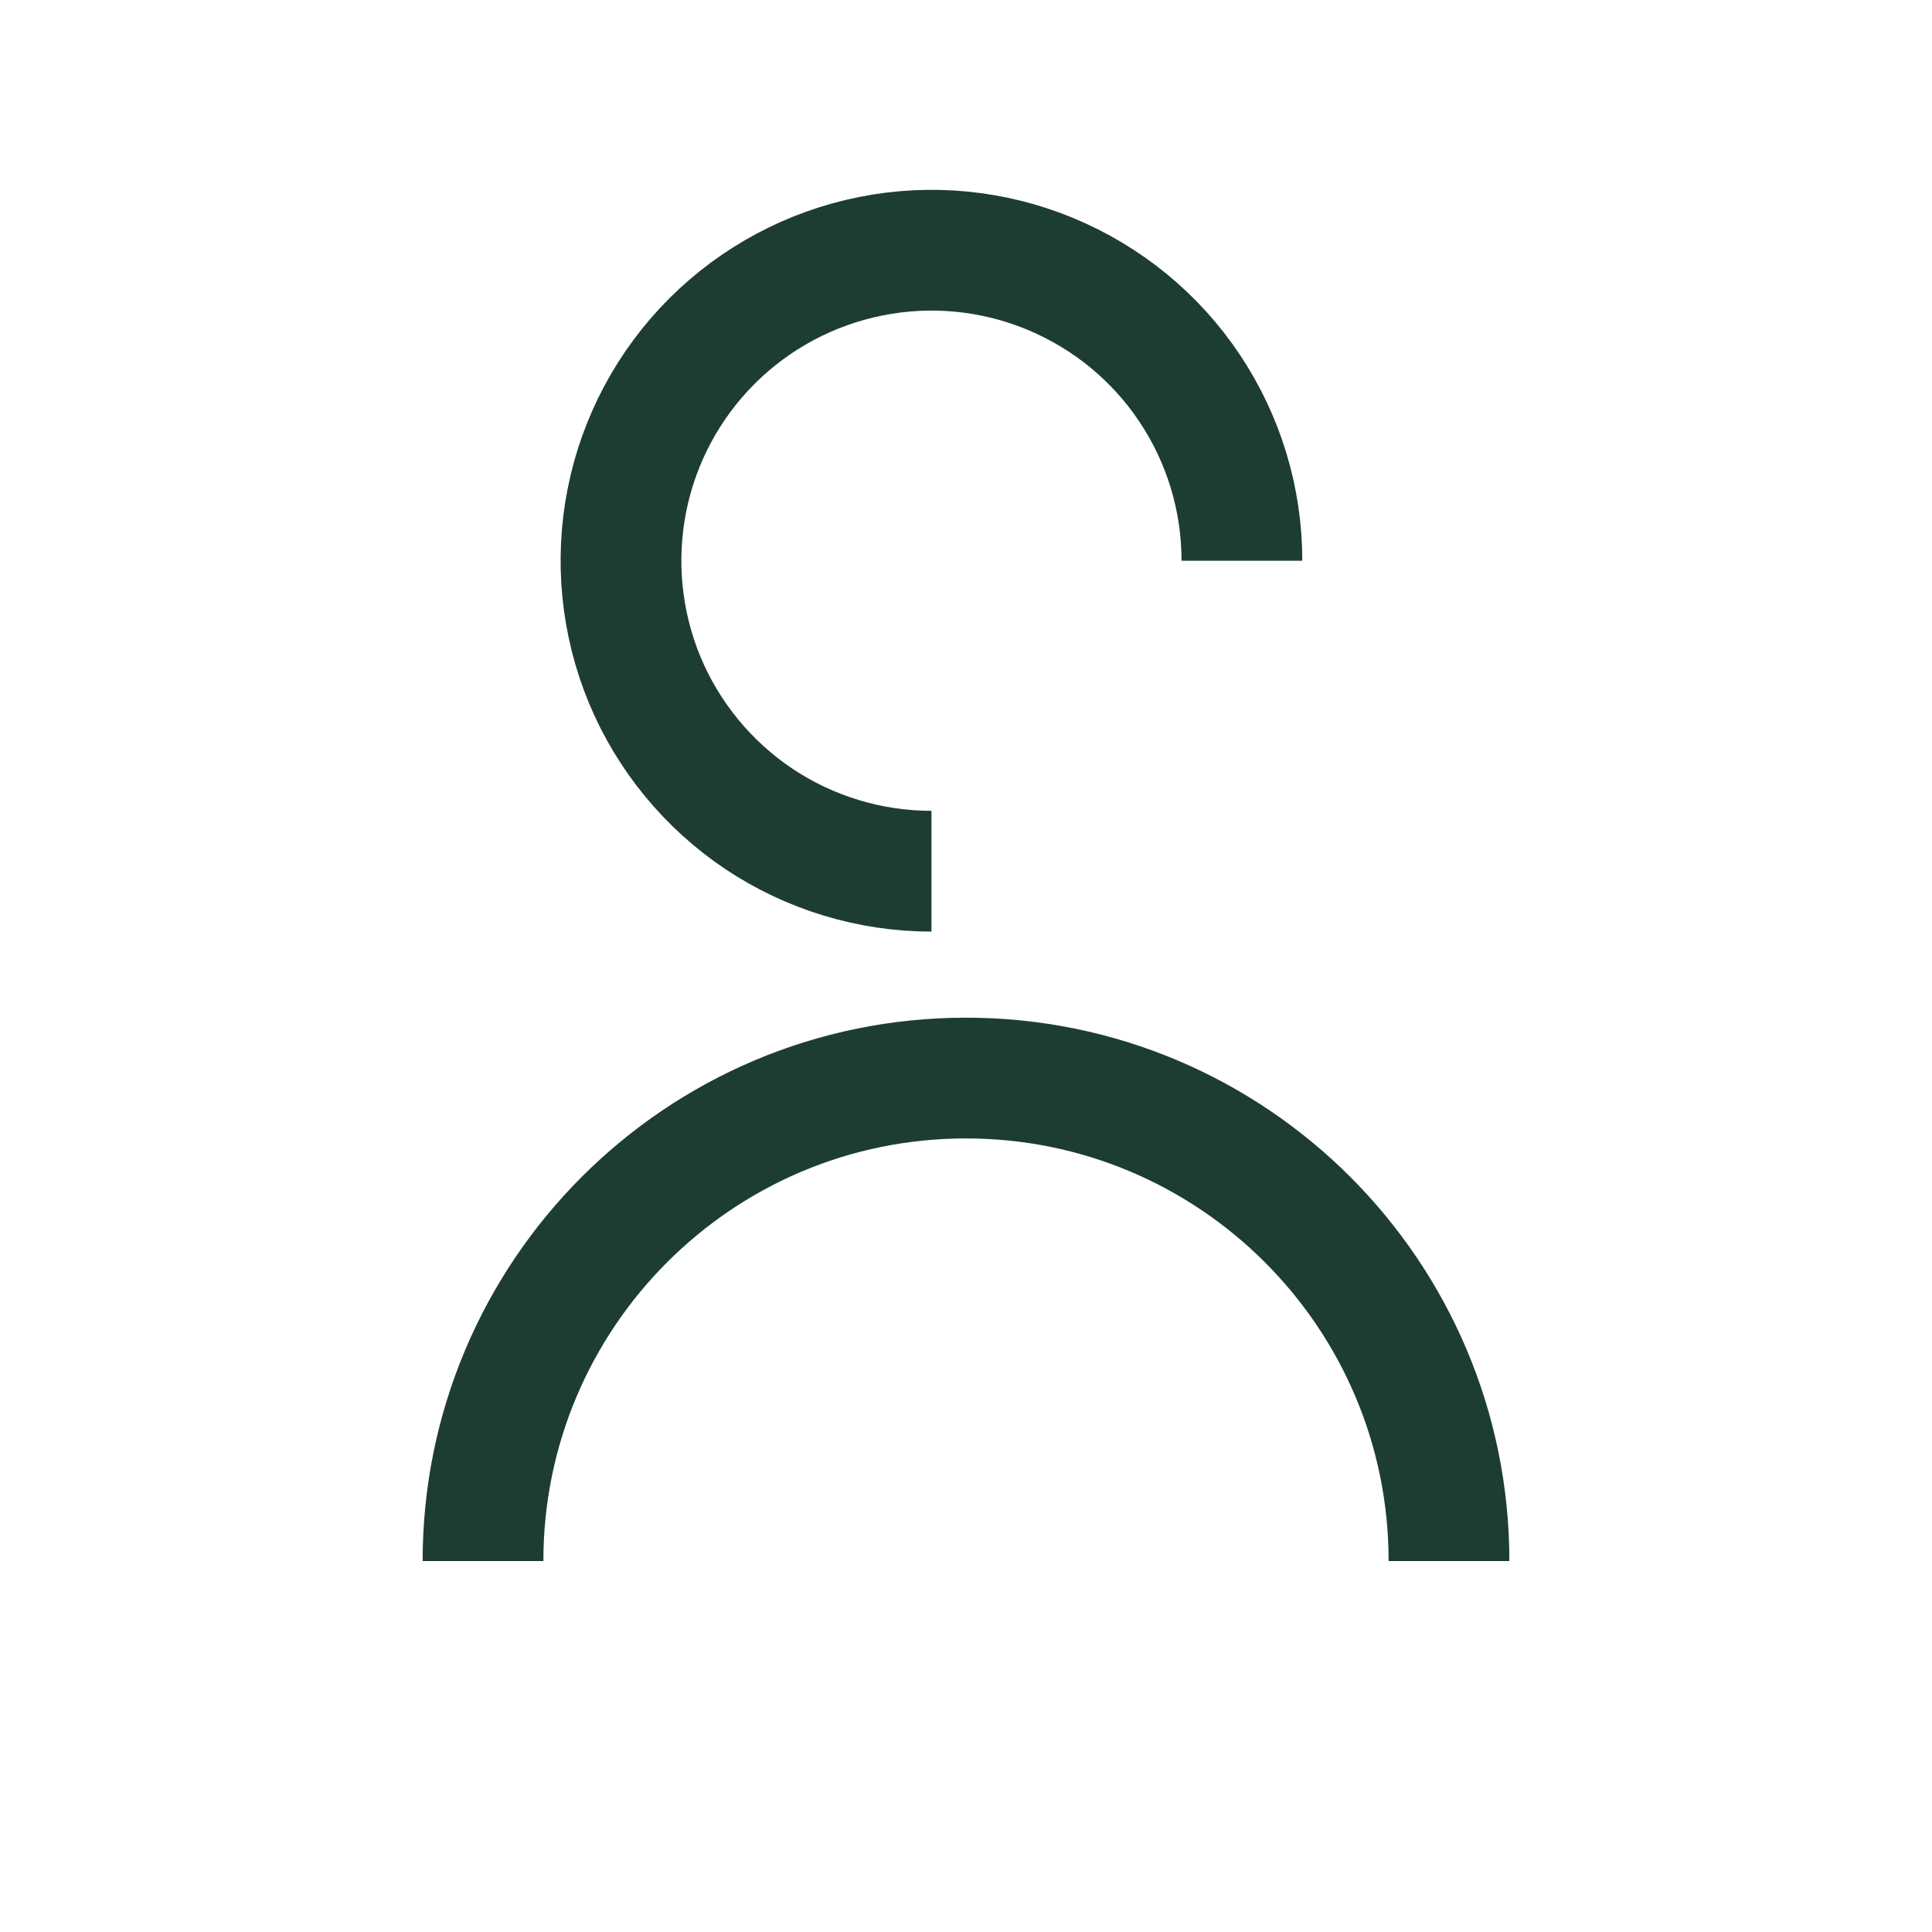
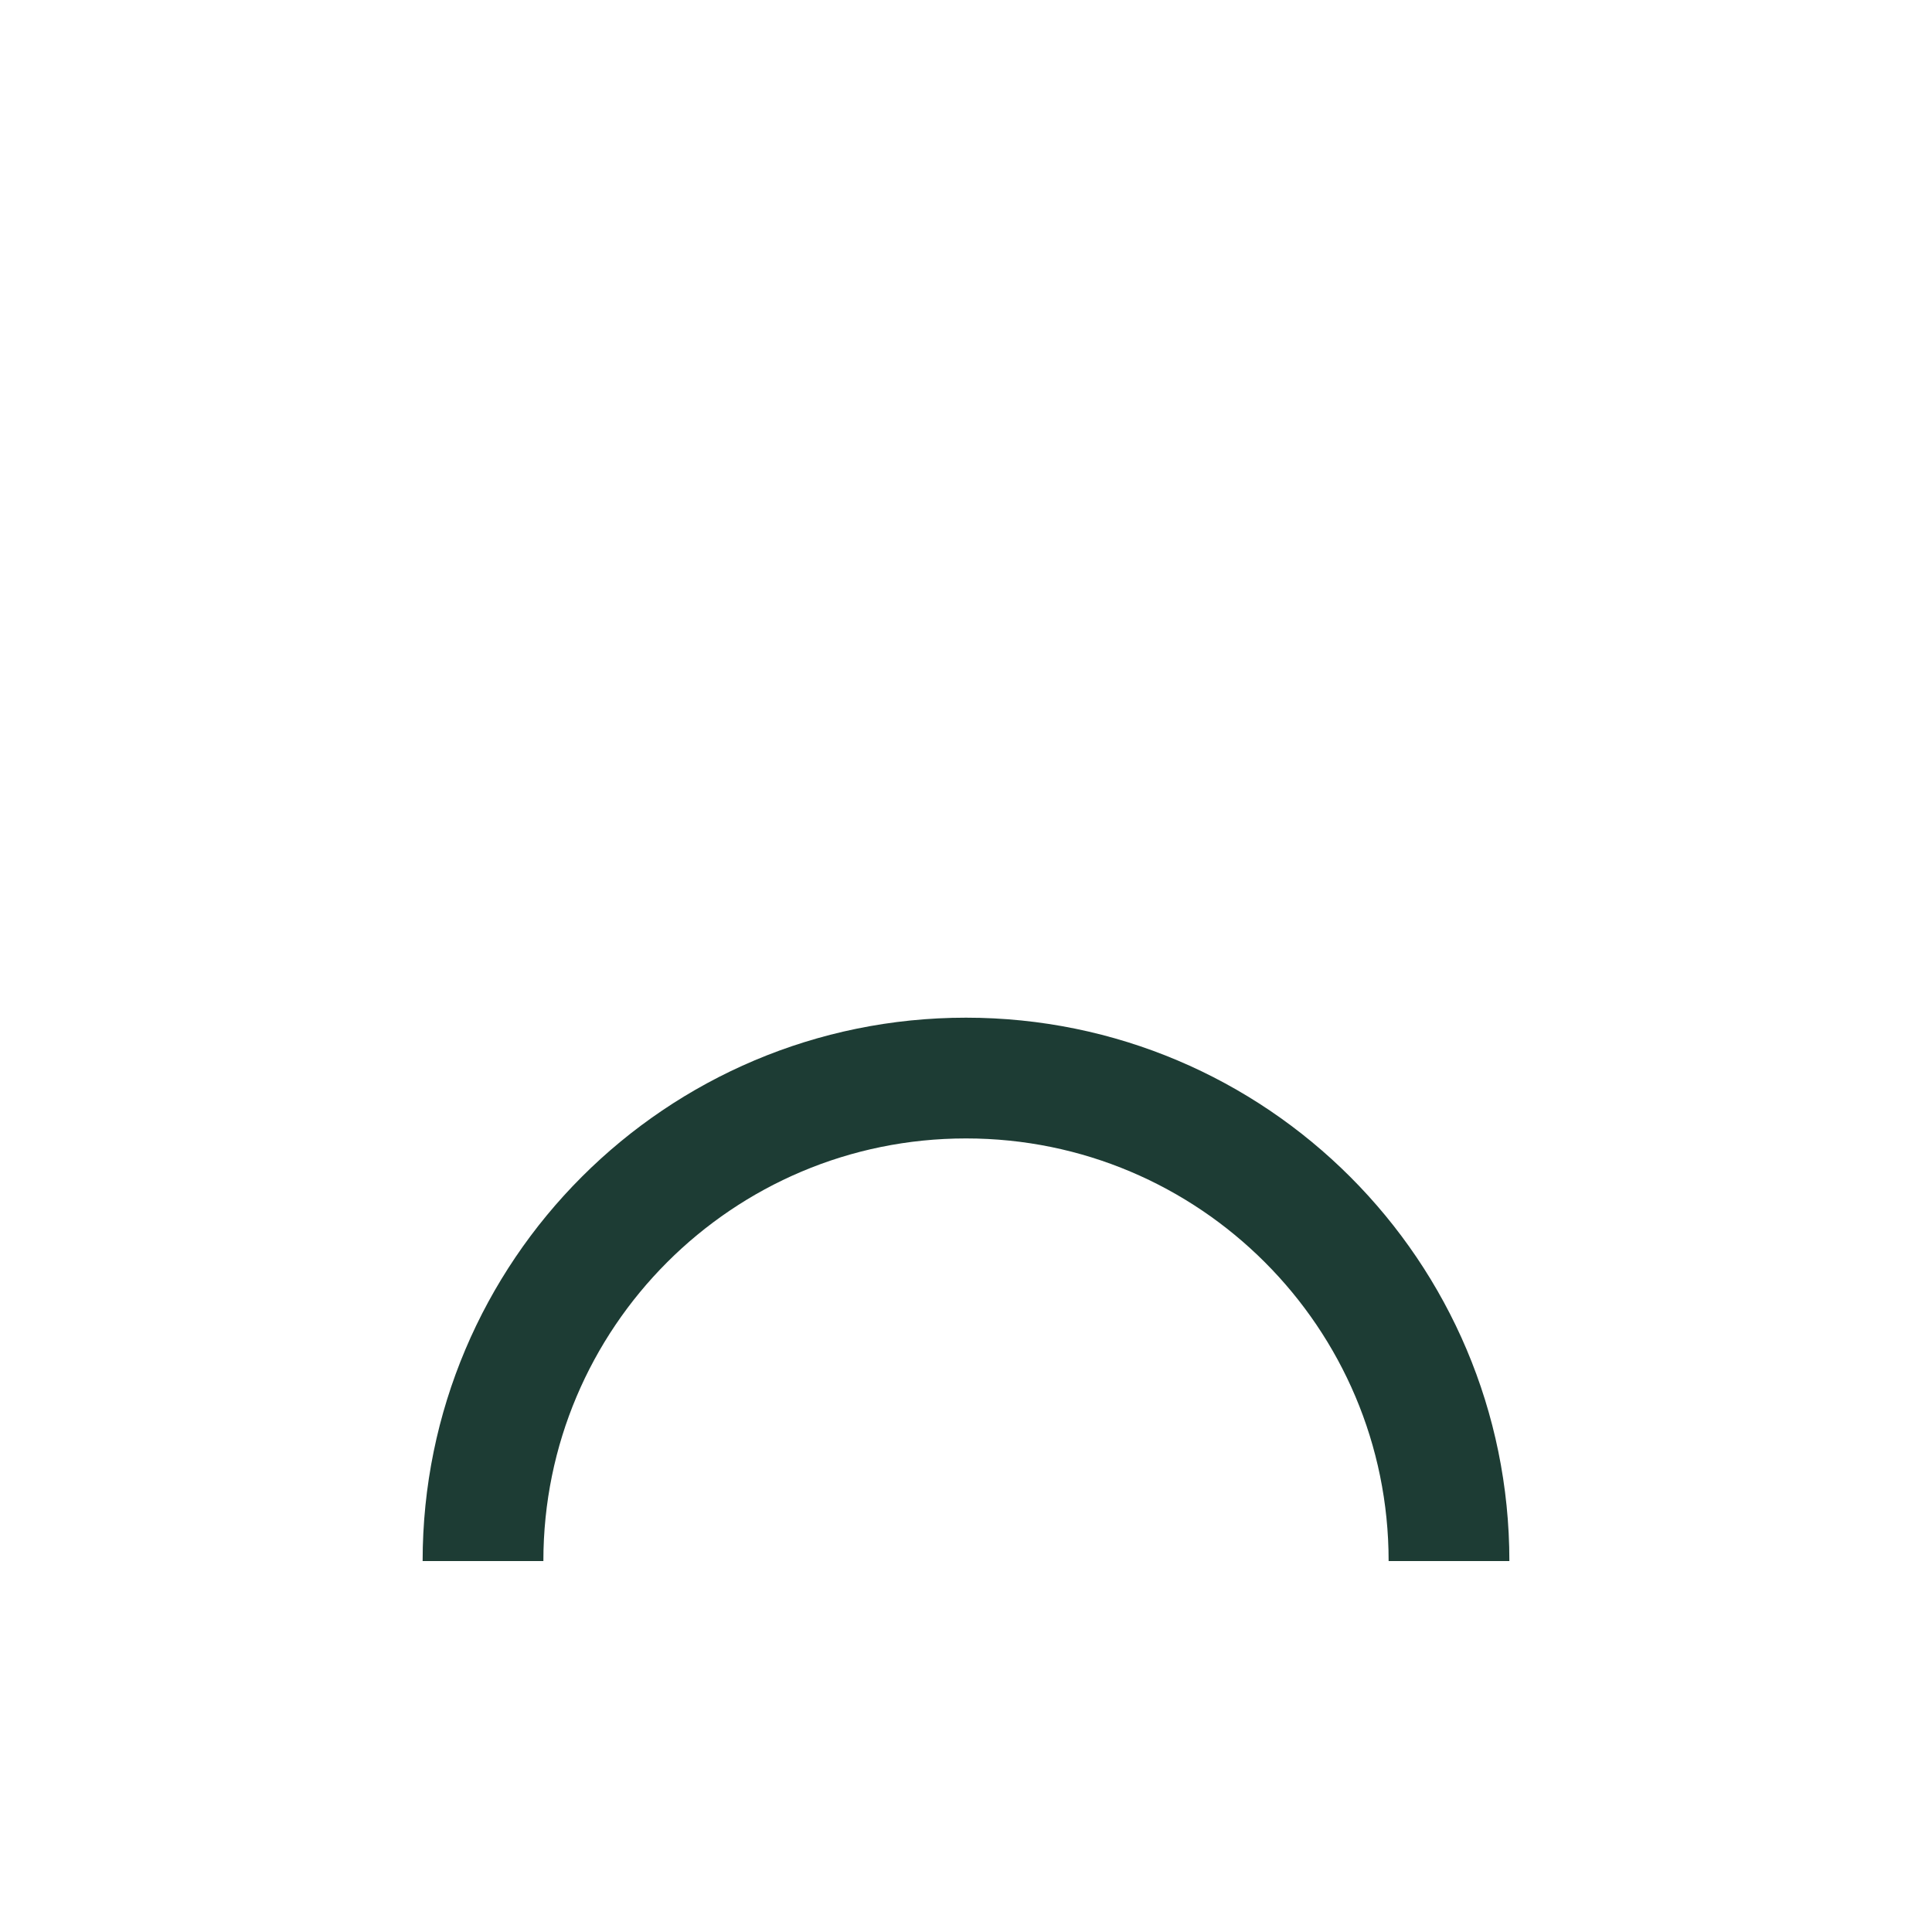
<svg xmlns="http://www.w3.org/2000/svg" width="16" height="16" viewBox="0 0 16 16" fill="none">
-   <path d="M10.285 4.644C10.285 4.135 10.135 3.638 9.852 3.215C9.57 2.792 9.168 2.463 8.698 2.268C8.228 2.073 7.711 2.022 7.212 2.122C6.714 2.221 6.255 2.466 5.896 2.825C5.536 3.185 5.291 3.643 5.192 4.142C5.093 4.641 5.144 5.158 5.338 5.628C5.533 6.098 5.863 6.499 6.285 6.782C6.708 7.064 7.205 7.215 7.714 7.215" stroke="#1D3C34" stroke-linejoin="bevel" />
  <path d="M4 12.928V12.928C4 10.719 5.791 8.928 8 8.928V8.928C10.209 8.928 12 10.719 12 12.928V12.928" stroke="#1D3C34" stroke-linejoin="bevel" />
</svg>